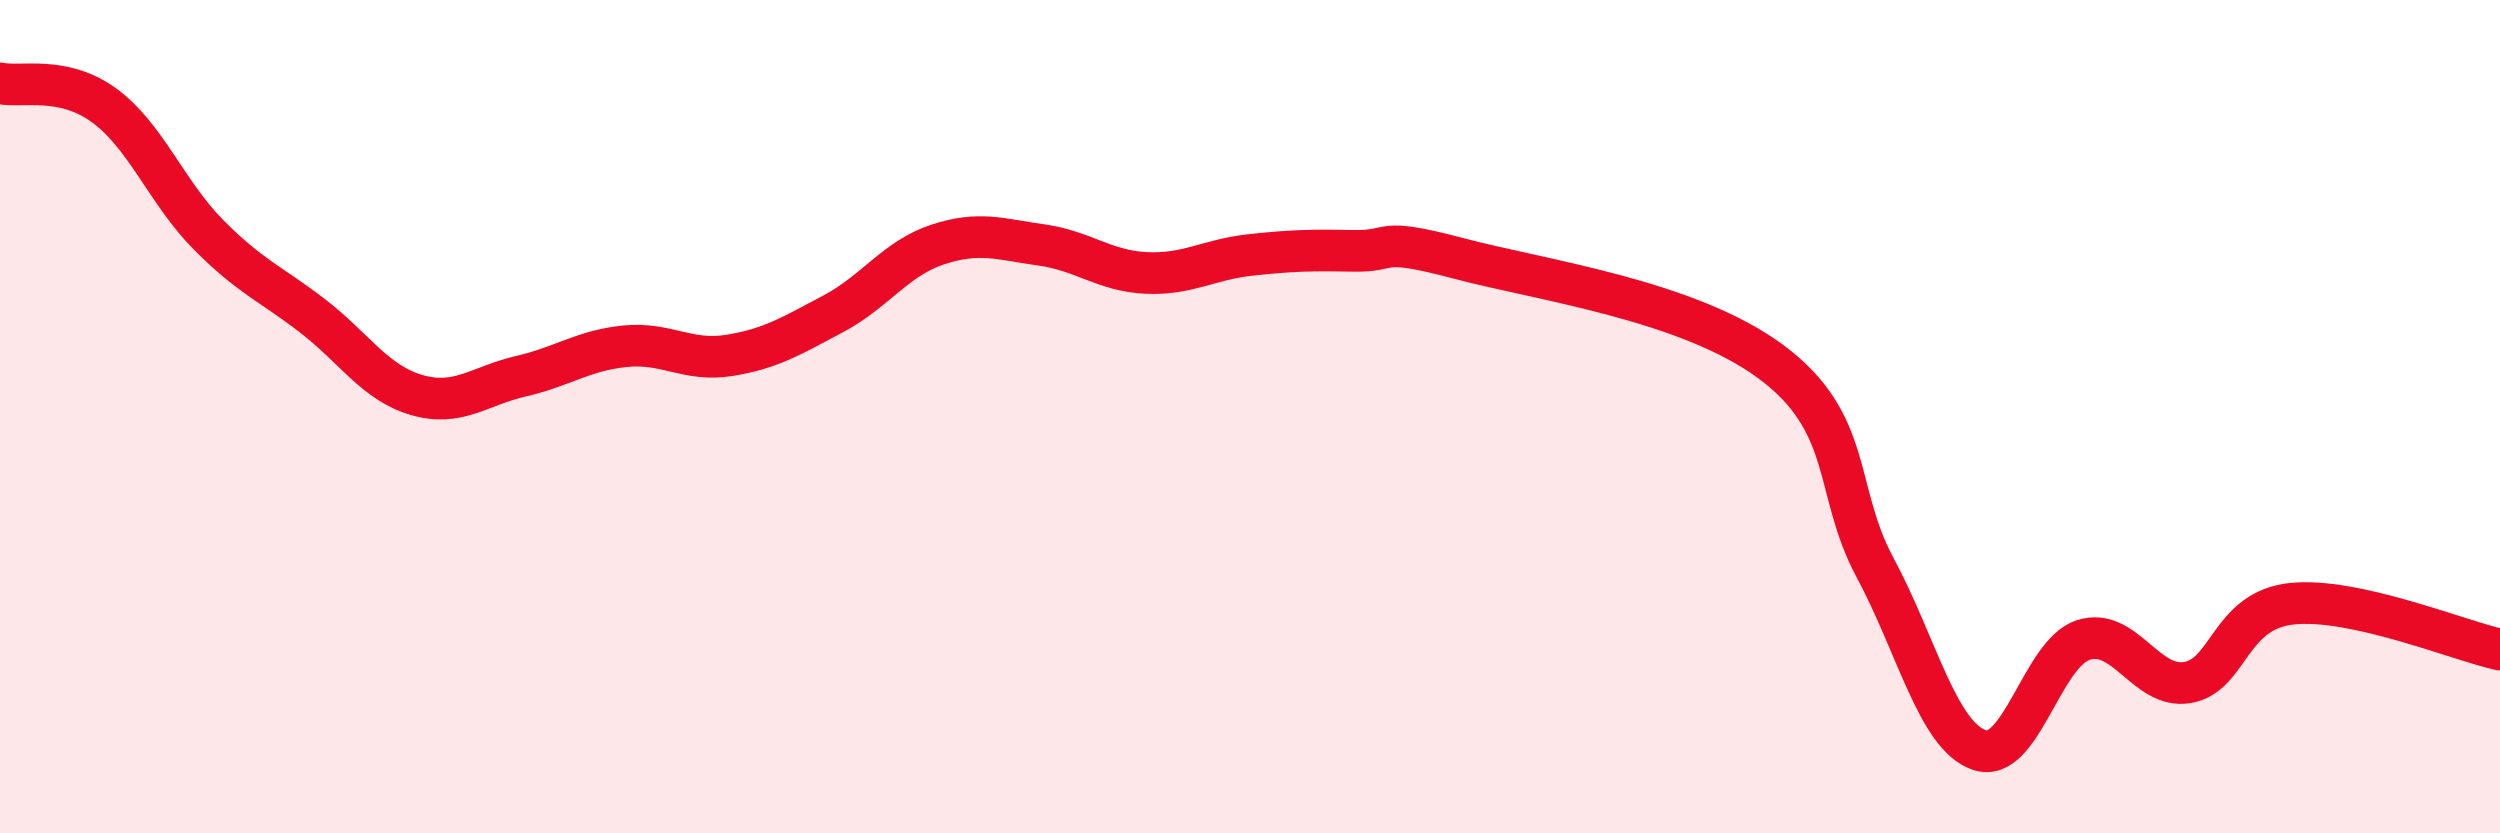
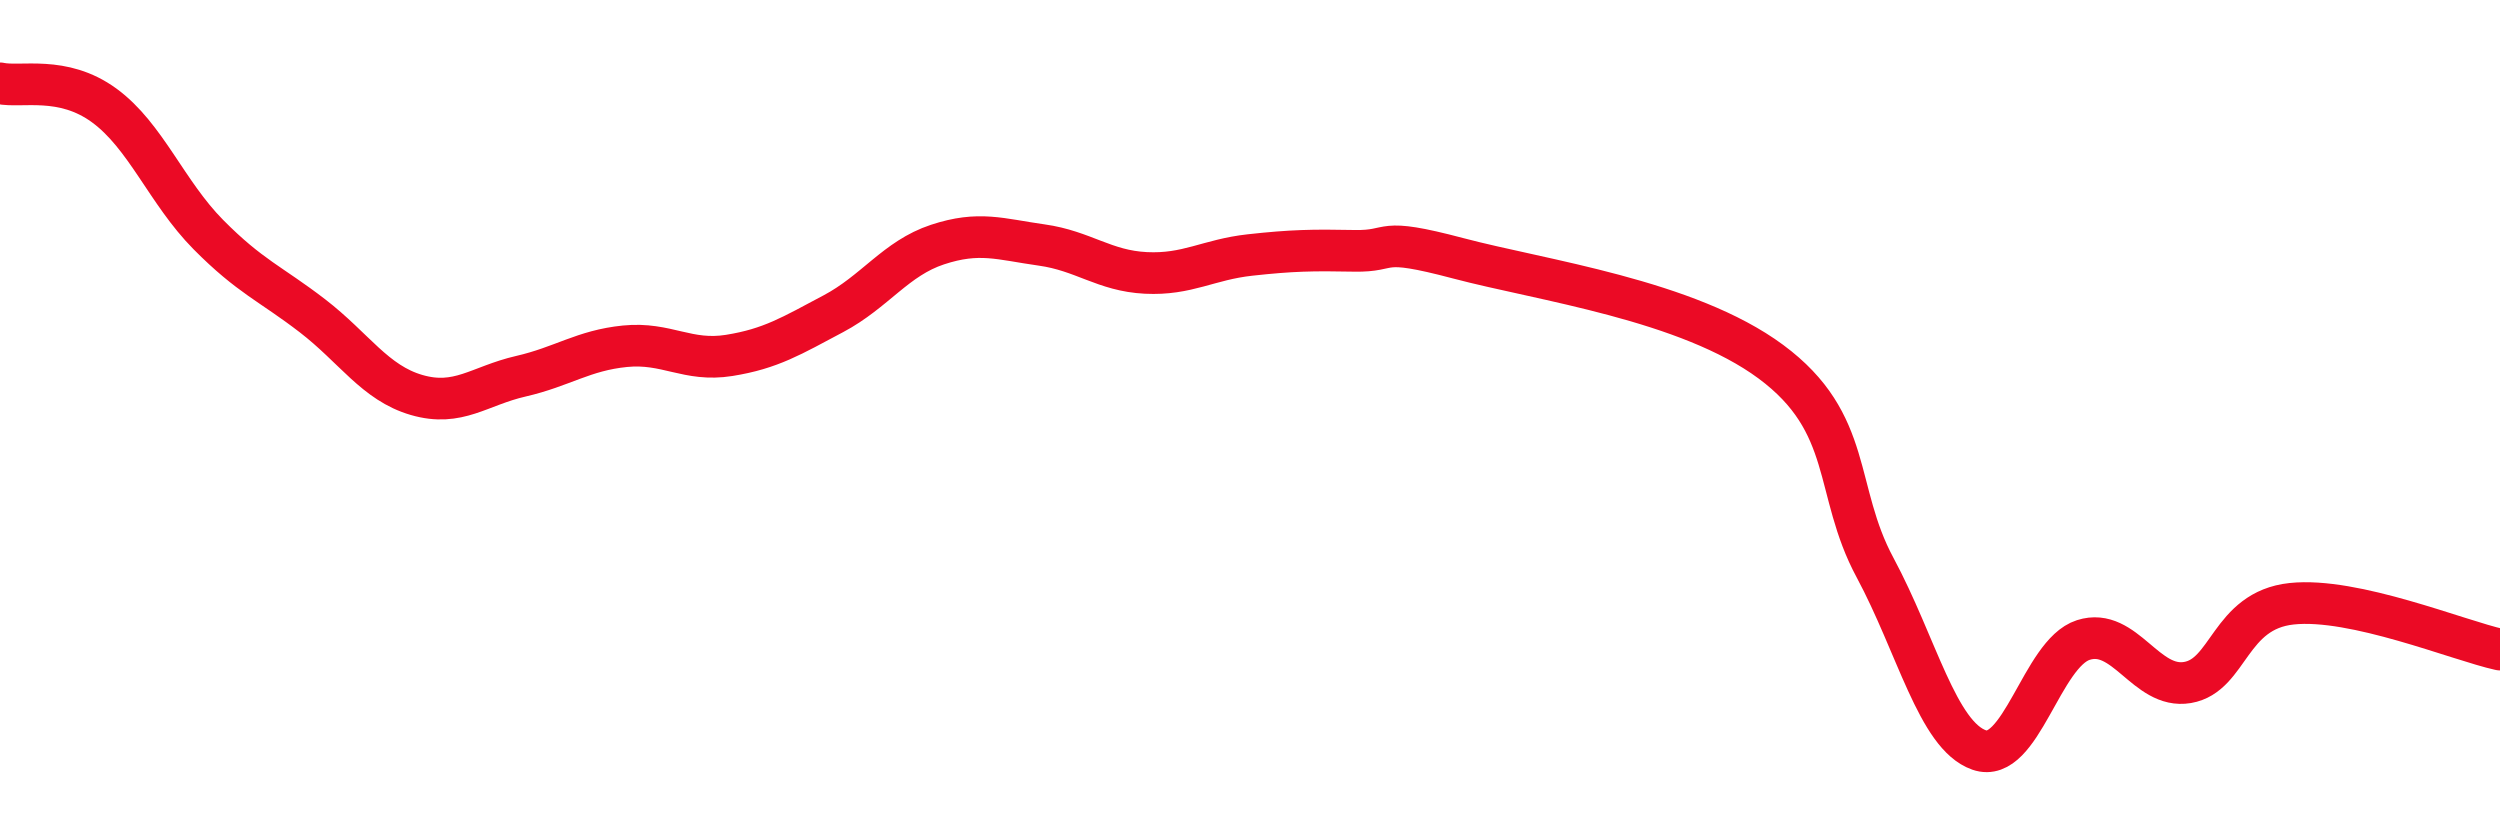
<svg xmlns="http://www.w3.org/2000/svg" width="60" height="20" viewBox="0 0 60 20">
-   <path d="M 0,2 C 0.5,2.11 1.5,1.8 2.5,2.53 C 3.5,3.26 4,4.62 5,5.63 C 6,6.64 6.5,6.81 7.5,7.58 C 8.5,8.35 9,9.19 10,9.48 C 11,9.77 11.5,9.26 12.5,9.03 C 13.5,8.8 14,8.41 15,8.31 C 16,8.21 16.5,8.69 17.5,8.53 C 18.5,8.37 19,8.06 20,7.53 C 21,7 21.5,6.2 22.5,5.87 C 23.5,5.54 24,5.74 25,5.88 C 26,6.02 26.5,6.5 27.5,6.55 C 28.5,6.6 29,6.23 30,6.12 C 31,6.01 31.5,6 32.5,6.02 C 33.5,6.04 33,5.67 35,6.2 C 37,6.73 40.5,7.2 42.5,8.68 C 44.5,10.16 44,11.76 45,13.62 C 46,15.48 46.5,17.65 47.5,18 C 48.5,18.35 49,15.68 50,15.36 C 51,15.04 51.5,16.55 52.5,16.38 C 53.5,16.21 53.5,14.65 55,14.49 C 56.5,14.33 59,15.37 60,15.59L60 20L0 20Z" fill="#EB0A25" opacity="0.1" stroke-linecap="round" stroke-linejoin="round" />
  <path d="M 0,2 C 0.5,2.11 1.5,1.8 2.5,2.53 C 3.5,3.26 4,4.62 5,5.63 C 6,6.64 6.5,6.81 7.5,7.58 C 8.5,8.35 9,9.19 10,9.48 C 11,9.77 11.5,9.26 12.5,9.03 C 13.5,8.8 14,8.41 15,8.31 C 16,8.21 16.5,8.69 17.5,8.53 C 18.5,8.37 19,8.06 20,7.53 C 21,7 21.5,6.2 22.5,5.87 C 23.5,5.54 24,5.74 25,5.88 C 26,6.02 26.5,6.5 27.5,6.55 C 28.5,6.6 29,6.23 30,6.12 C 31,6.01 31.5,6 32.5,6.02 C 33.5,6.04 33,5.67 35,6.2 C 37,6.73 40.5,7.2 42.5,8.68 C 44.5,10.16 44,11.76 45,13.62 C 46,15.48 46.5,17.65 47.5,18 C 48.5,18.35 49,15.68 50,15.36 C 51,15.04 51.5,16.55 52.5,16.38 C 53.5,16.21 53.5,14.65 55,14.49 C 56.5,14.33 59,15.37 60,15.59" stroke="#EB0A25" stroke-width="1" fill="none" stroke-linecap="round" stroke-linejoin="round" />
</svg>